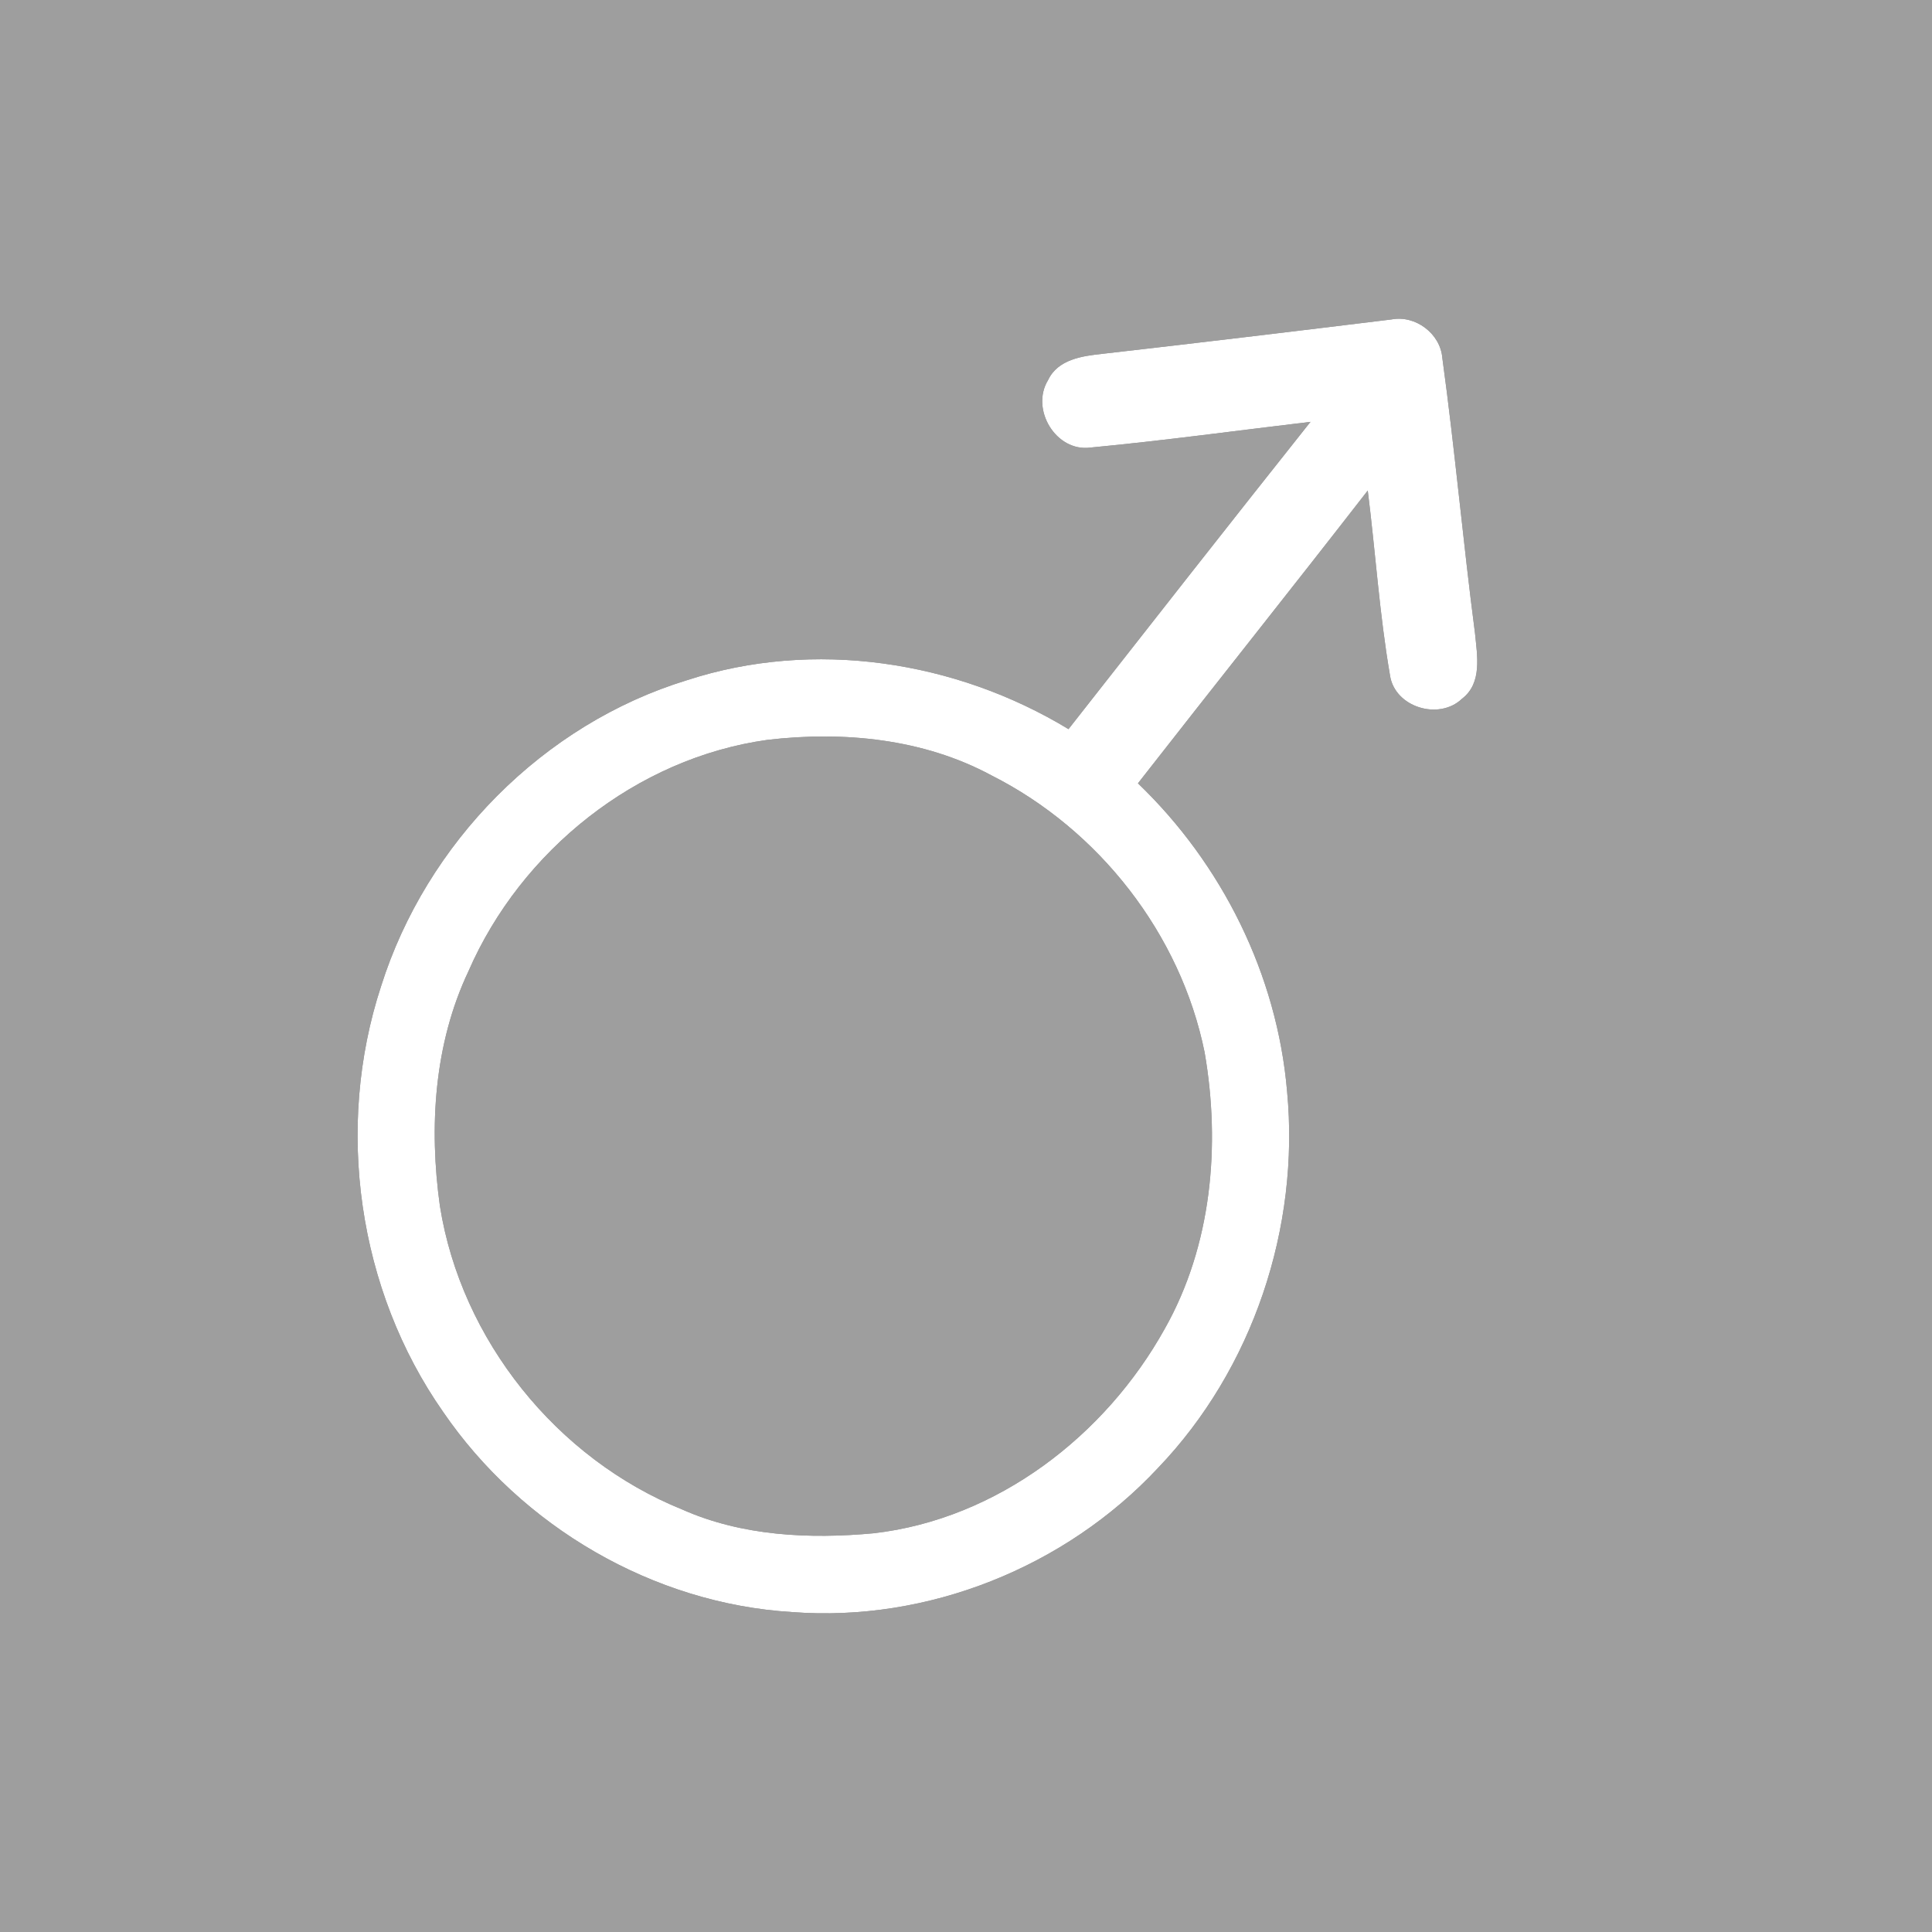
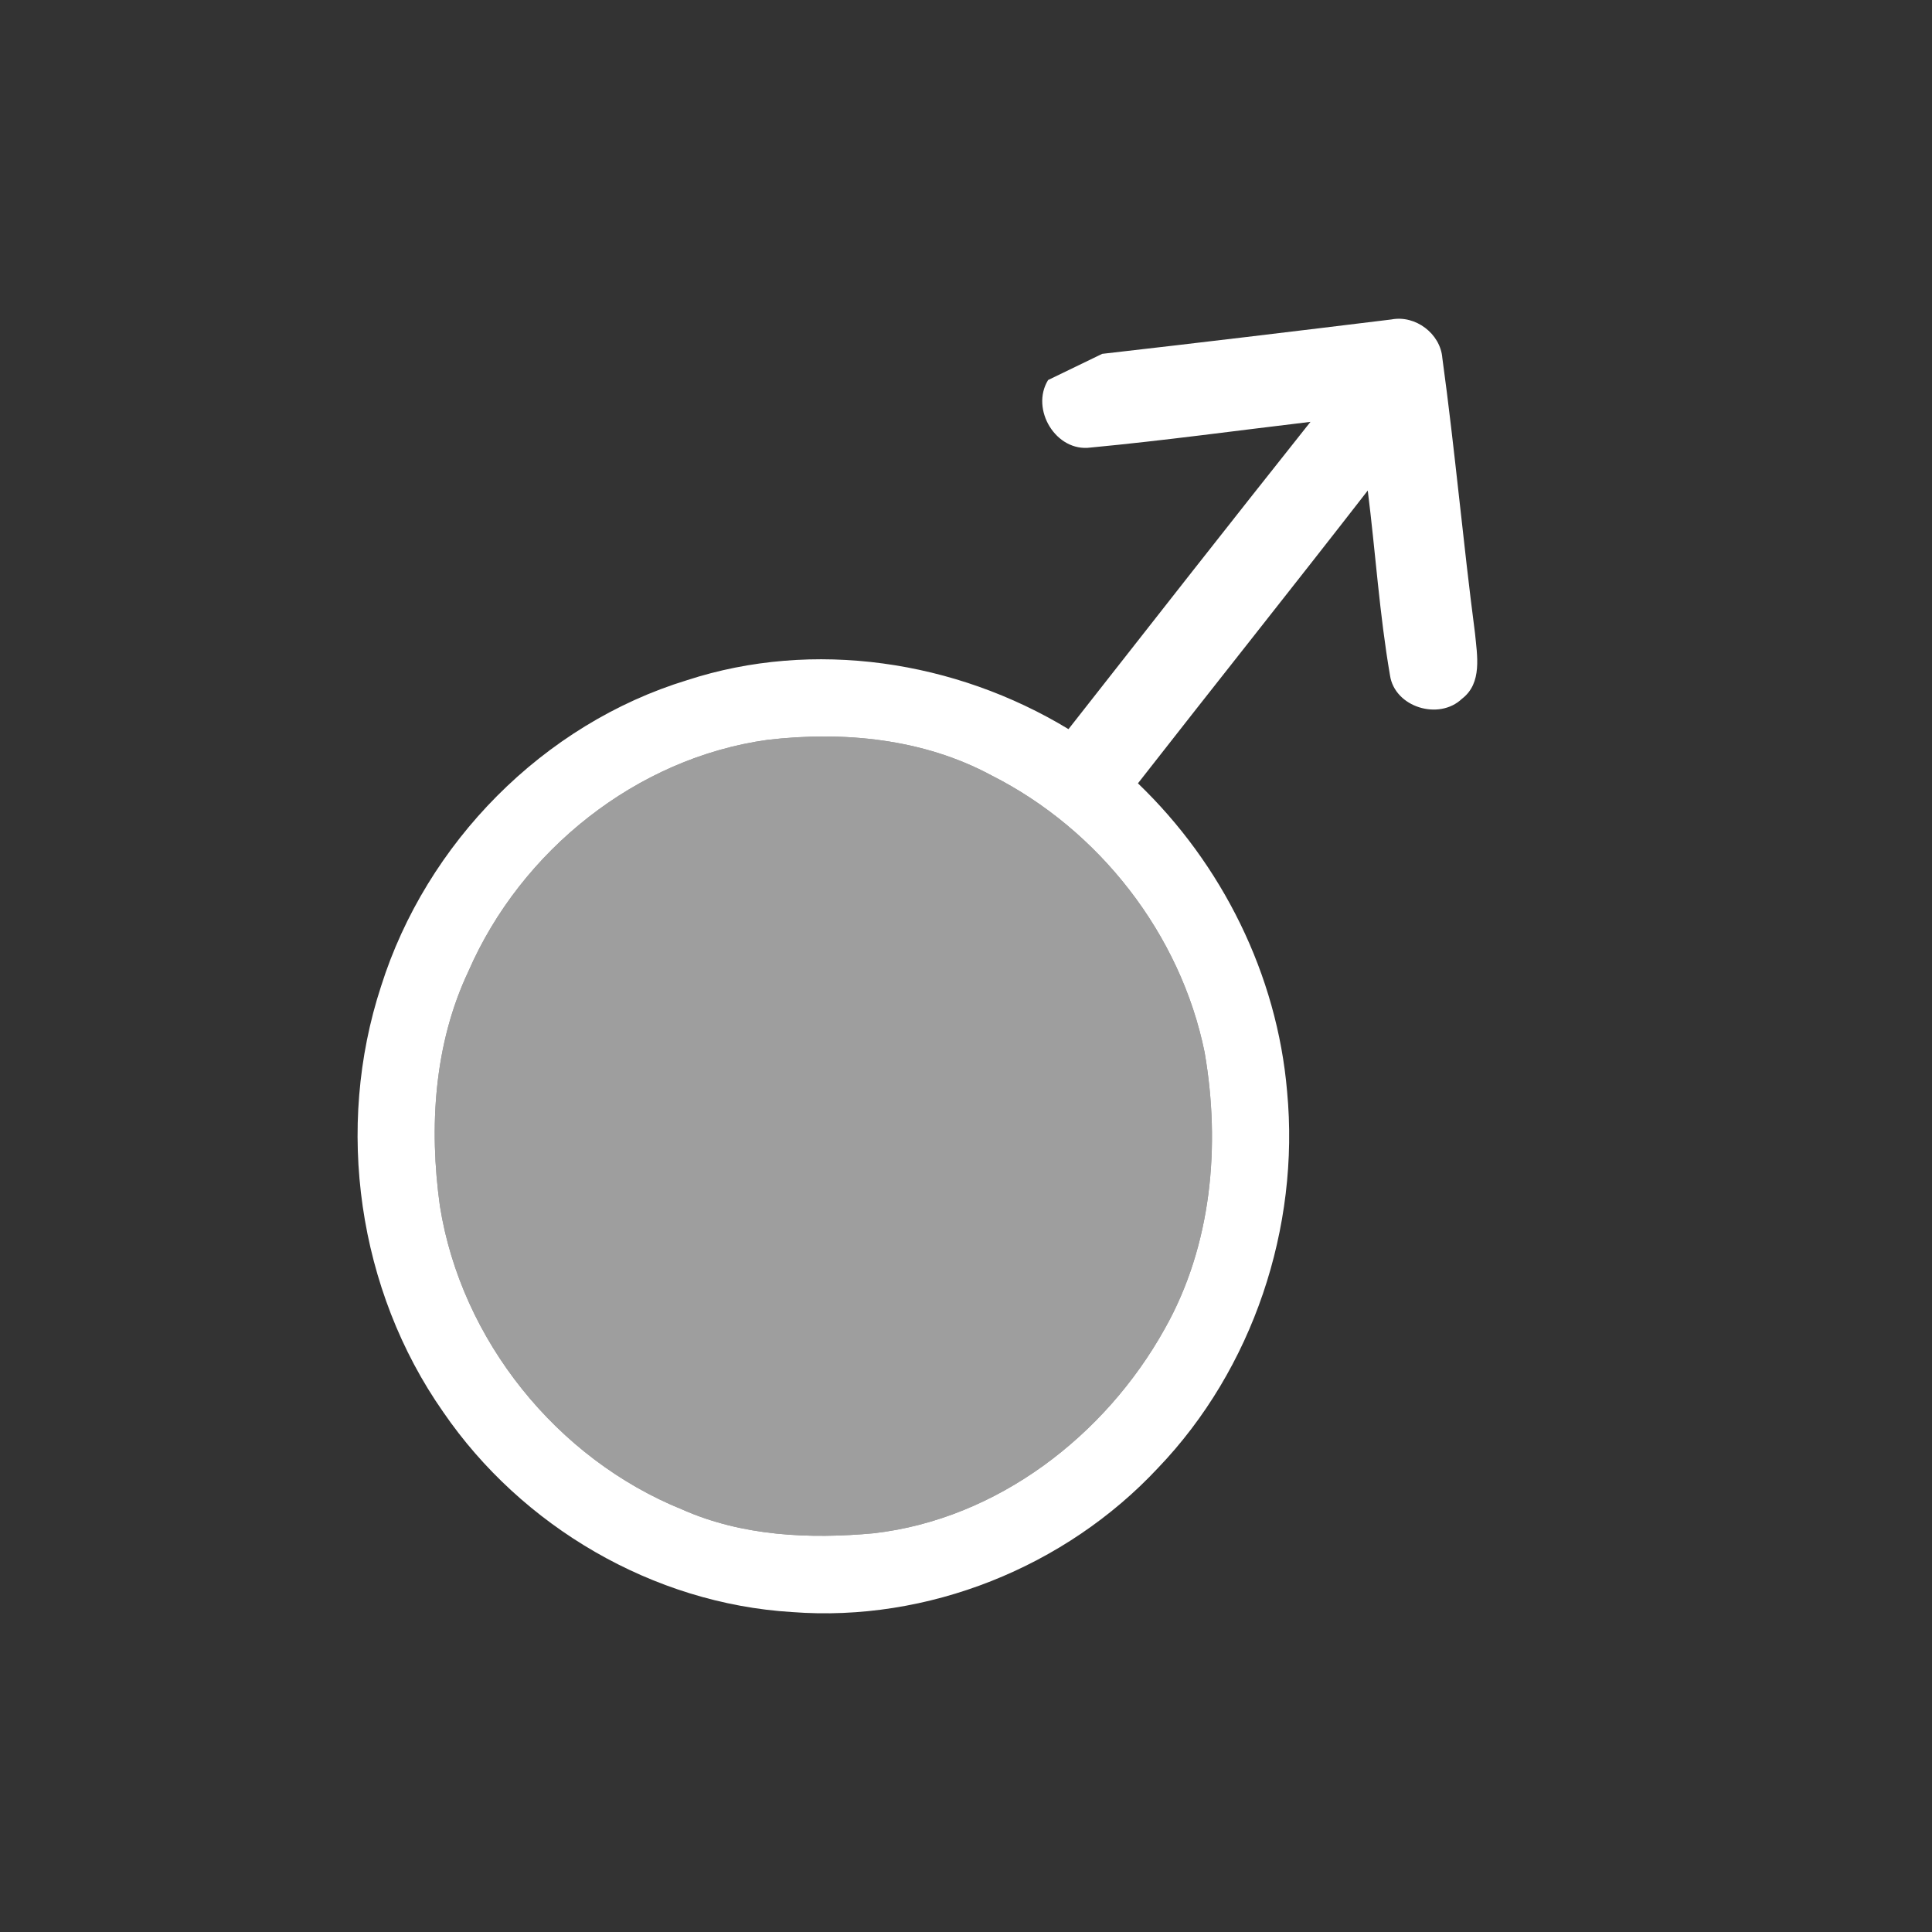
<svg xmlns="http://www.w3.org/2000/svg" width="200pt" height="200pt" viewBox="0 0 200 200" version="1.1">
  <rect x="0" y="0" width="200" height="200" fill="#333333" stroke="none" />
  <g id="#9e9e9eff">
-     <path fill="#9e9e9e" opacity="1.00" d=" M 0.00 0.00 L 200.00 0.00 L 200.00 200.00 L 0.00 200.00 L 0.00 0.00 M 114.10 36.63 C 112.02 36.85 109.50 37.21 108.50 39.34 C 106.64 42.36 109.31 46.82 112.90 46.33 C 120.50 45.61 128.07 44.57 135.66 43.67 C 127.26 54.24 118.94 64.86 110.61 75.48 C 98.91 68.38 84.23 66.14 71.13 70.41 C 56.22 74.96 44.13 87.27 39.45 102.09 C 34.65 116.72 37.03 133.54 45.88 146.17 C 54.00 158.03 67.61 166.01 81.99 166.88 C 96.03 167.96 110.30 162.23 119.88 151.96 C 129.70 141.71 134.57 127.08 133.24 112.99 C 132.21 100.91 126.52 89.46 117.80 81.09 C 125.70 70.97 133.71 60.93 141.59 50.78 C 142.39 57.15 142.80 63.57 143.89 69.90 C 144.37 73.21 148.96 74.62 151.35 72.33 C 153.47 70.71 152.91 67.84 152.69 65.54 C 151.45 56.06 150.61 46.53 149.31 37.06 C 149.11 34.53 146.52 32.59 144.04 33.07 C 134.07 34.29 124.09 35.49 114.10 36.63 Z" />
    <path fill="#9e9e9e" opacity="1.00" d=" M 79.45 76.59 C 87.32 75.67 95.58 76.46 102.64 80.27 C 113.76 85.88 122.21 96.68 124.70 108.93 C 126.37 118.57 125.44 128.95 120.56 137.58 C 114.41 148.63 103.24 157.24 90.48 158.72 C 83.81 159.34 76.84 159.02 70.64 156.27 C 57.64 151.02 47.74 138.72 45.54 124.85 C 44.40 116.69 44.93 108.07 48.50 100.53 C 53.93 88.06 65.89 78.47 79.45 76.59 Z" />
  </g>
  <g id="#ffffffff">
-     <path fill="#ffffff" opacity="1.00" d=" M 114.10 36.63 C 124.09 35.49 134.07 34.29 144.04 33.07 C 146.52 32.59 149.11 34.53 149.31 37.06 C 150.61 46.53 151.45 56.06 152.69 65.54 C 152.91 67.84 153.47 70.71 151.35 72.33 C 148.96 74.62 144.37 73.21 143.89 69.90 C 142.80 63.57 142.39 57.15 141.59 50.78 C 133.71 60.93 125.70 70.97 117.80 81.09 C 126.52 89.46 132.21 100.91 133.24 112.99 C 134.57 127.08 129.70 141.71 119.88 151.96 C 110.30 162.23 96.03 167.96 81.99 166.88 C 67.61 166.01 54.00 158.03 45.88 146.17 C 37.03 133.54 34.65 116.72 39.45 102.09 C 44.13 87.27 56.22 74.96 71.13 70.41 C 84.23 66.14 98.91 68.38 110.61 75.48 C 118.94 64.86 127.26 54.24 135.66 43.67 C 128.07 44.57 120.50 45.61 112.90 46.33 C 109.31 46.82 106.64 42.36 108.50 39.34 C 109.50 37.21 112.02 36.85 114.10 36.63 M 79.45 76.59 C 65.89 78.47 53.93 88.06 48.50 100.53 C 44.93 108.07 44.40 116.69 45.54 124.85 C 47.74 138.72 57.64 151.02 70.64 156.27 C 76.84 159.02 83.81 159.34 90.48 158.72 C 103.24 157.24 114.41 148.63 120.56 137.58 C 125.44 128.95 126.37 118.57 124.70 108.93 C 122.21 96.68 113.76 85.88 102.64 80.27 C 95.58 76.46 87.32 75.67 79.45 76.59 Z" />
+     <path fill="#ffffff" opacity="1.00" d=" M 114.10 36.63 C 124.09 35.49 134.07 34.29 144.04 33.07 C 146.52 32.59 149.11 34.53 149.31 37.06 C 150.61 46.53 151.45 56.06 152.69 65.54 C 152.91 67.84 153.47 70.71 151.35 72.33 C 148.96 74.62 144.37 73.21 143.89 69.90 C 142.80 63.57 142.39 57.15 141.59 50.78 C 133.71 60.93 125.70 70.97 117.80 81.09 C 126.52 89.46 132.21 100.91 133.24 112.99 C 134.57 127.08 129.70 141.71 119.88 151.96 C 110.30 162.23 96.03 167.96 81.99 166.88 C 67.61 166.01 54.00 158.03 45.88 146.17 C 37.03 133.54 34.65 116.72 39.45 102.09 C 44.13 87.27 56.22 74.96 71.13 70.41 C 84.23 66.14 98.91 68.38 110.61 75.48 C 118.94 64.86 127.26 54.24 135.66 43.67 C 128.07 44.57 120.50 45.61 112.90 46.33 C 109.31 46.82 106.64 42.36 108.50 39.34 M 79.45 76.59 C 65.89 78.47 53.93 88.06 48.50 100.53 C 44.93 108.07 44.40 116.69 45.54 124.85 C 47.74 138.72 57.64 151.02 70.64 156.27 C 76.84 159.02 83.81 159.34 90.48 158.72 C 103.24 157.24 114.41 148.63 120.56 137.58 C 125.44 128.95 126.37 118.57 124.70 108.93 C 122.21 96.68 113.76 85.88 102.64 80.27 C 95.58 76.46 87.32 75.67 79.45 76.59 Z" />
  </g>
</svg>